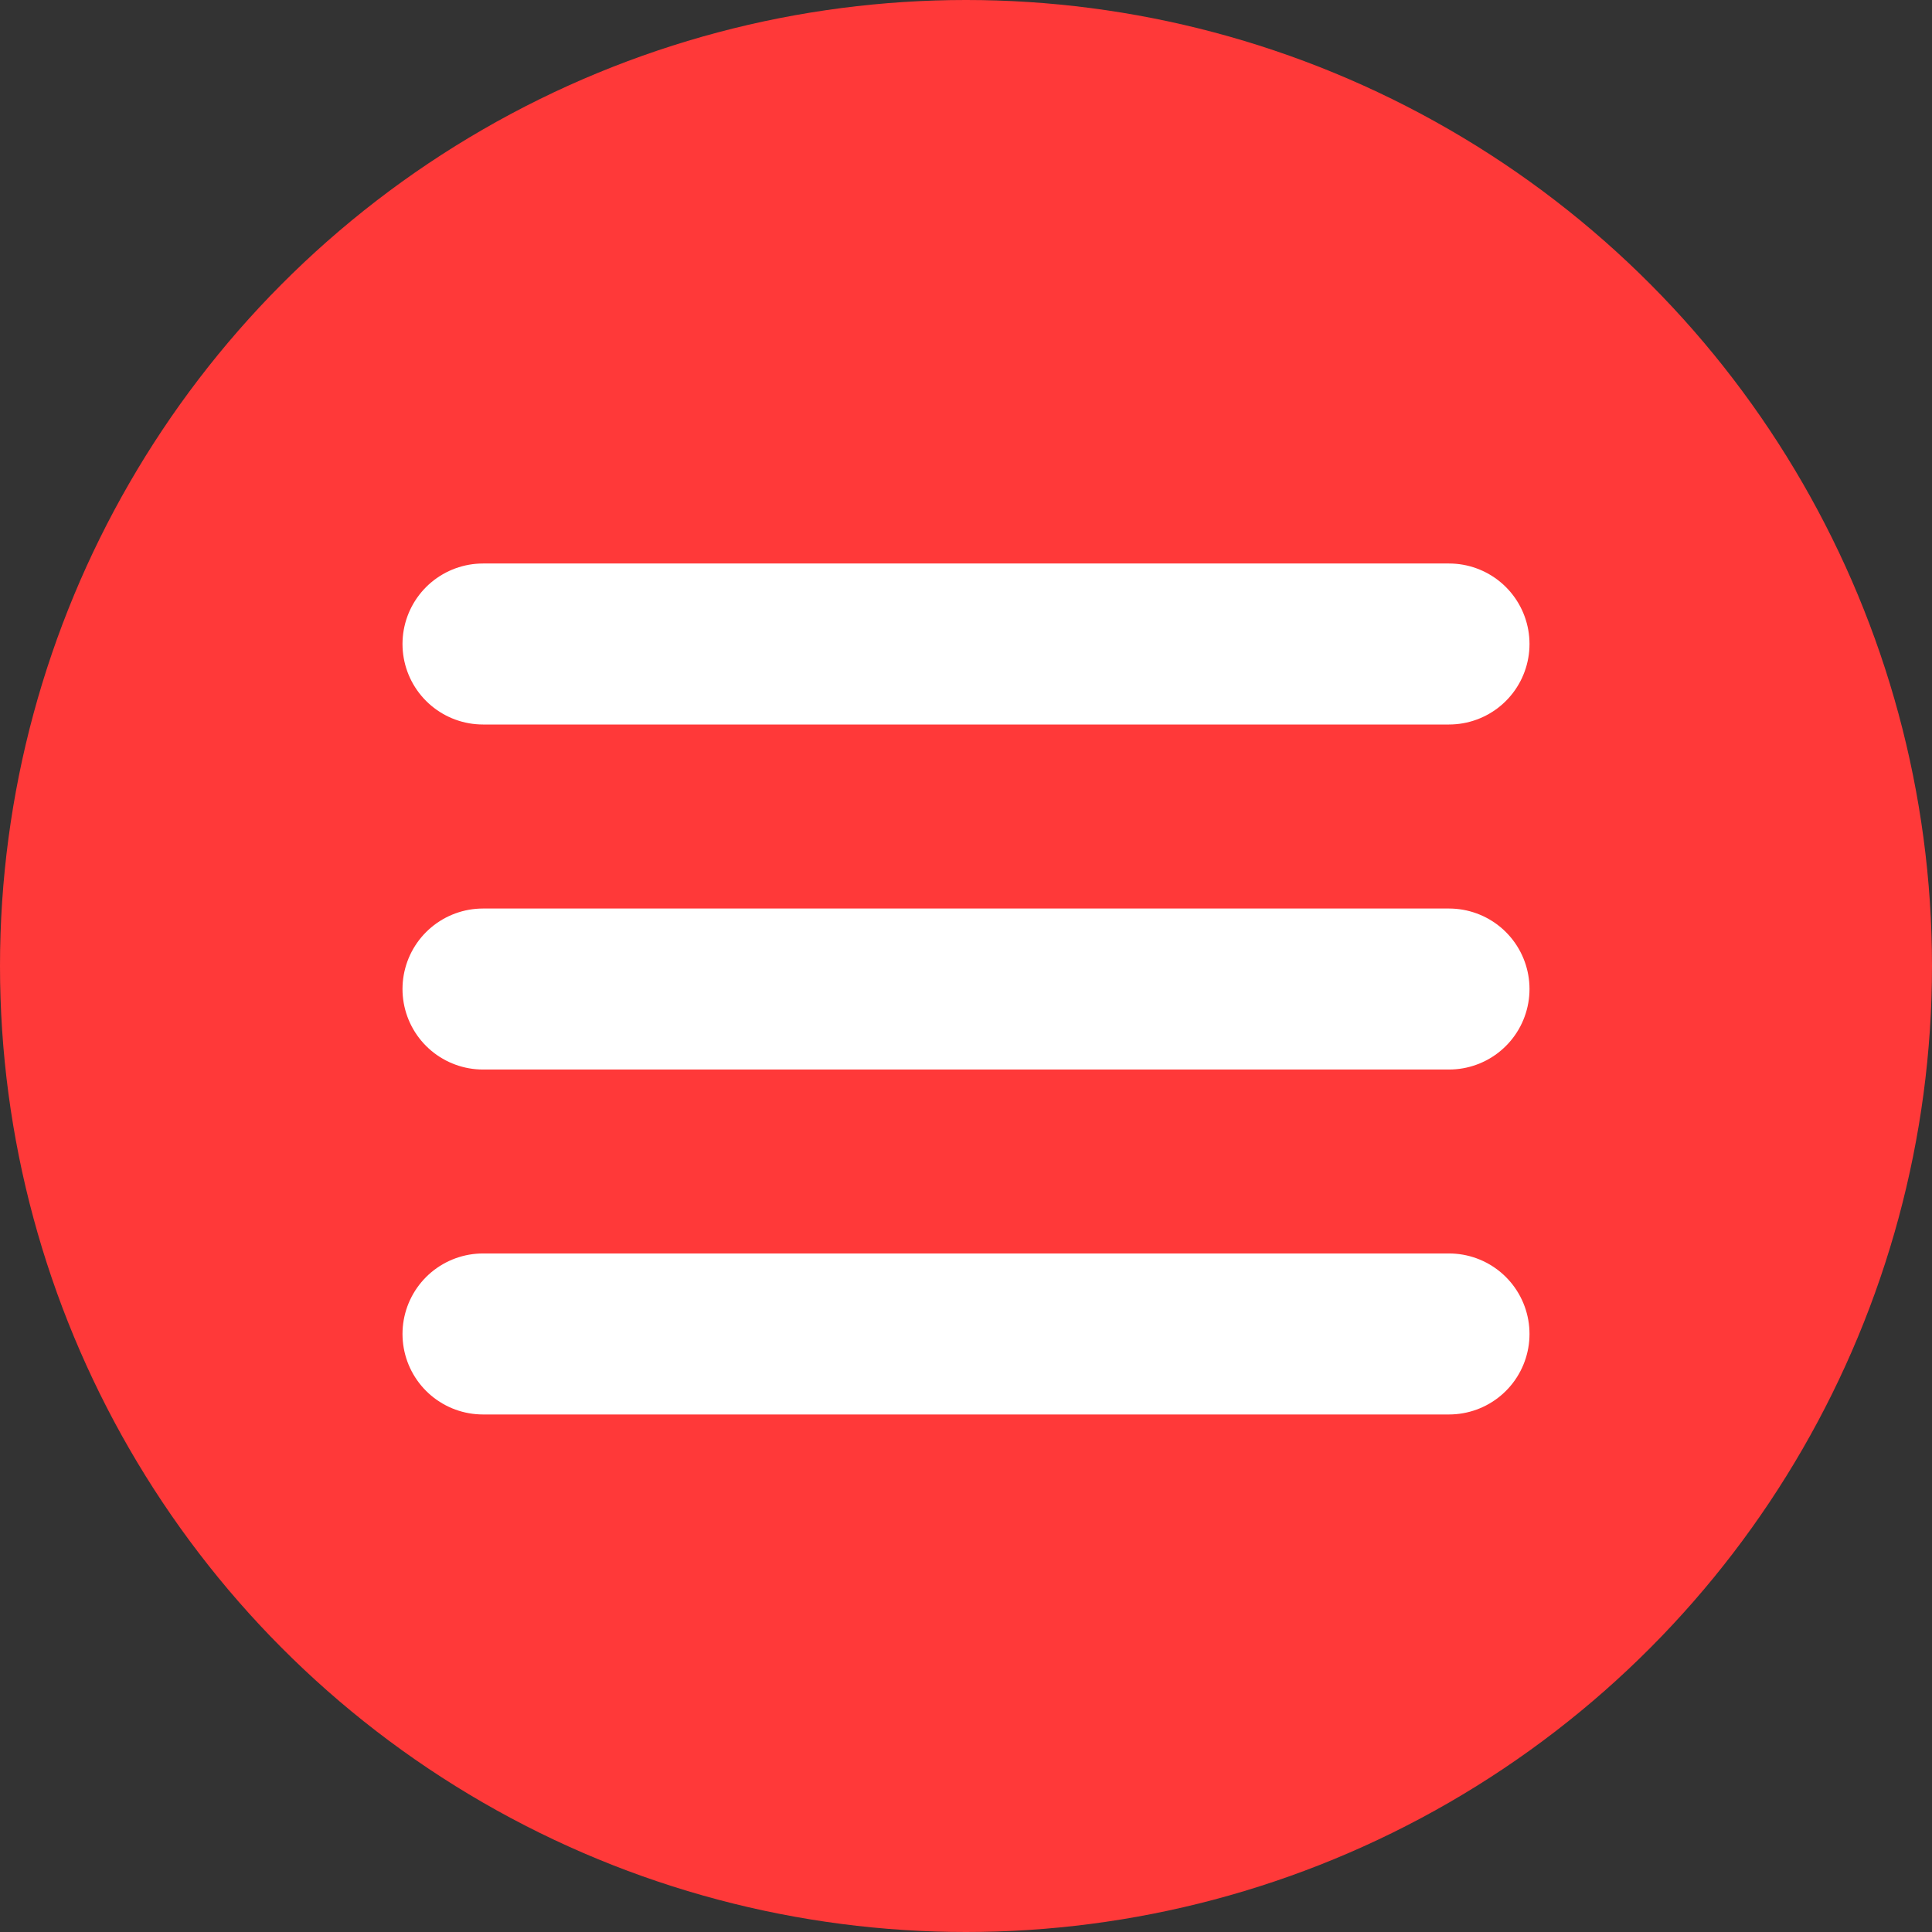
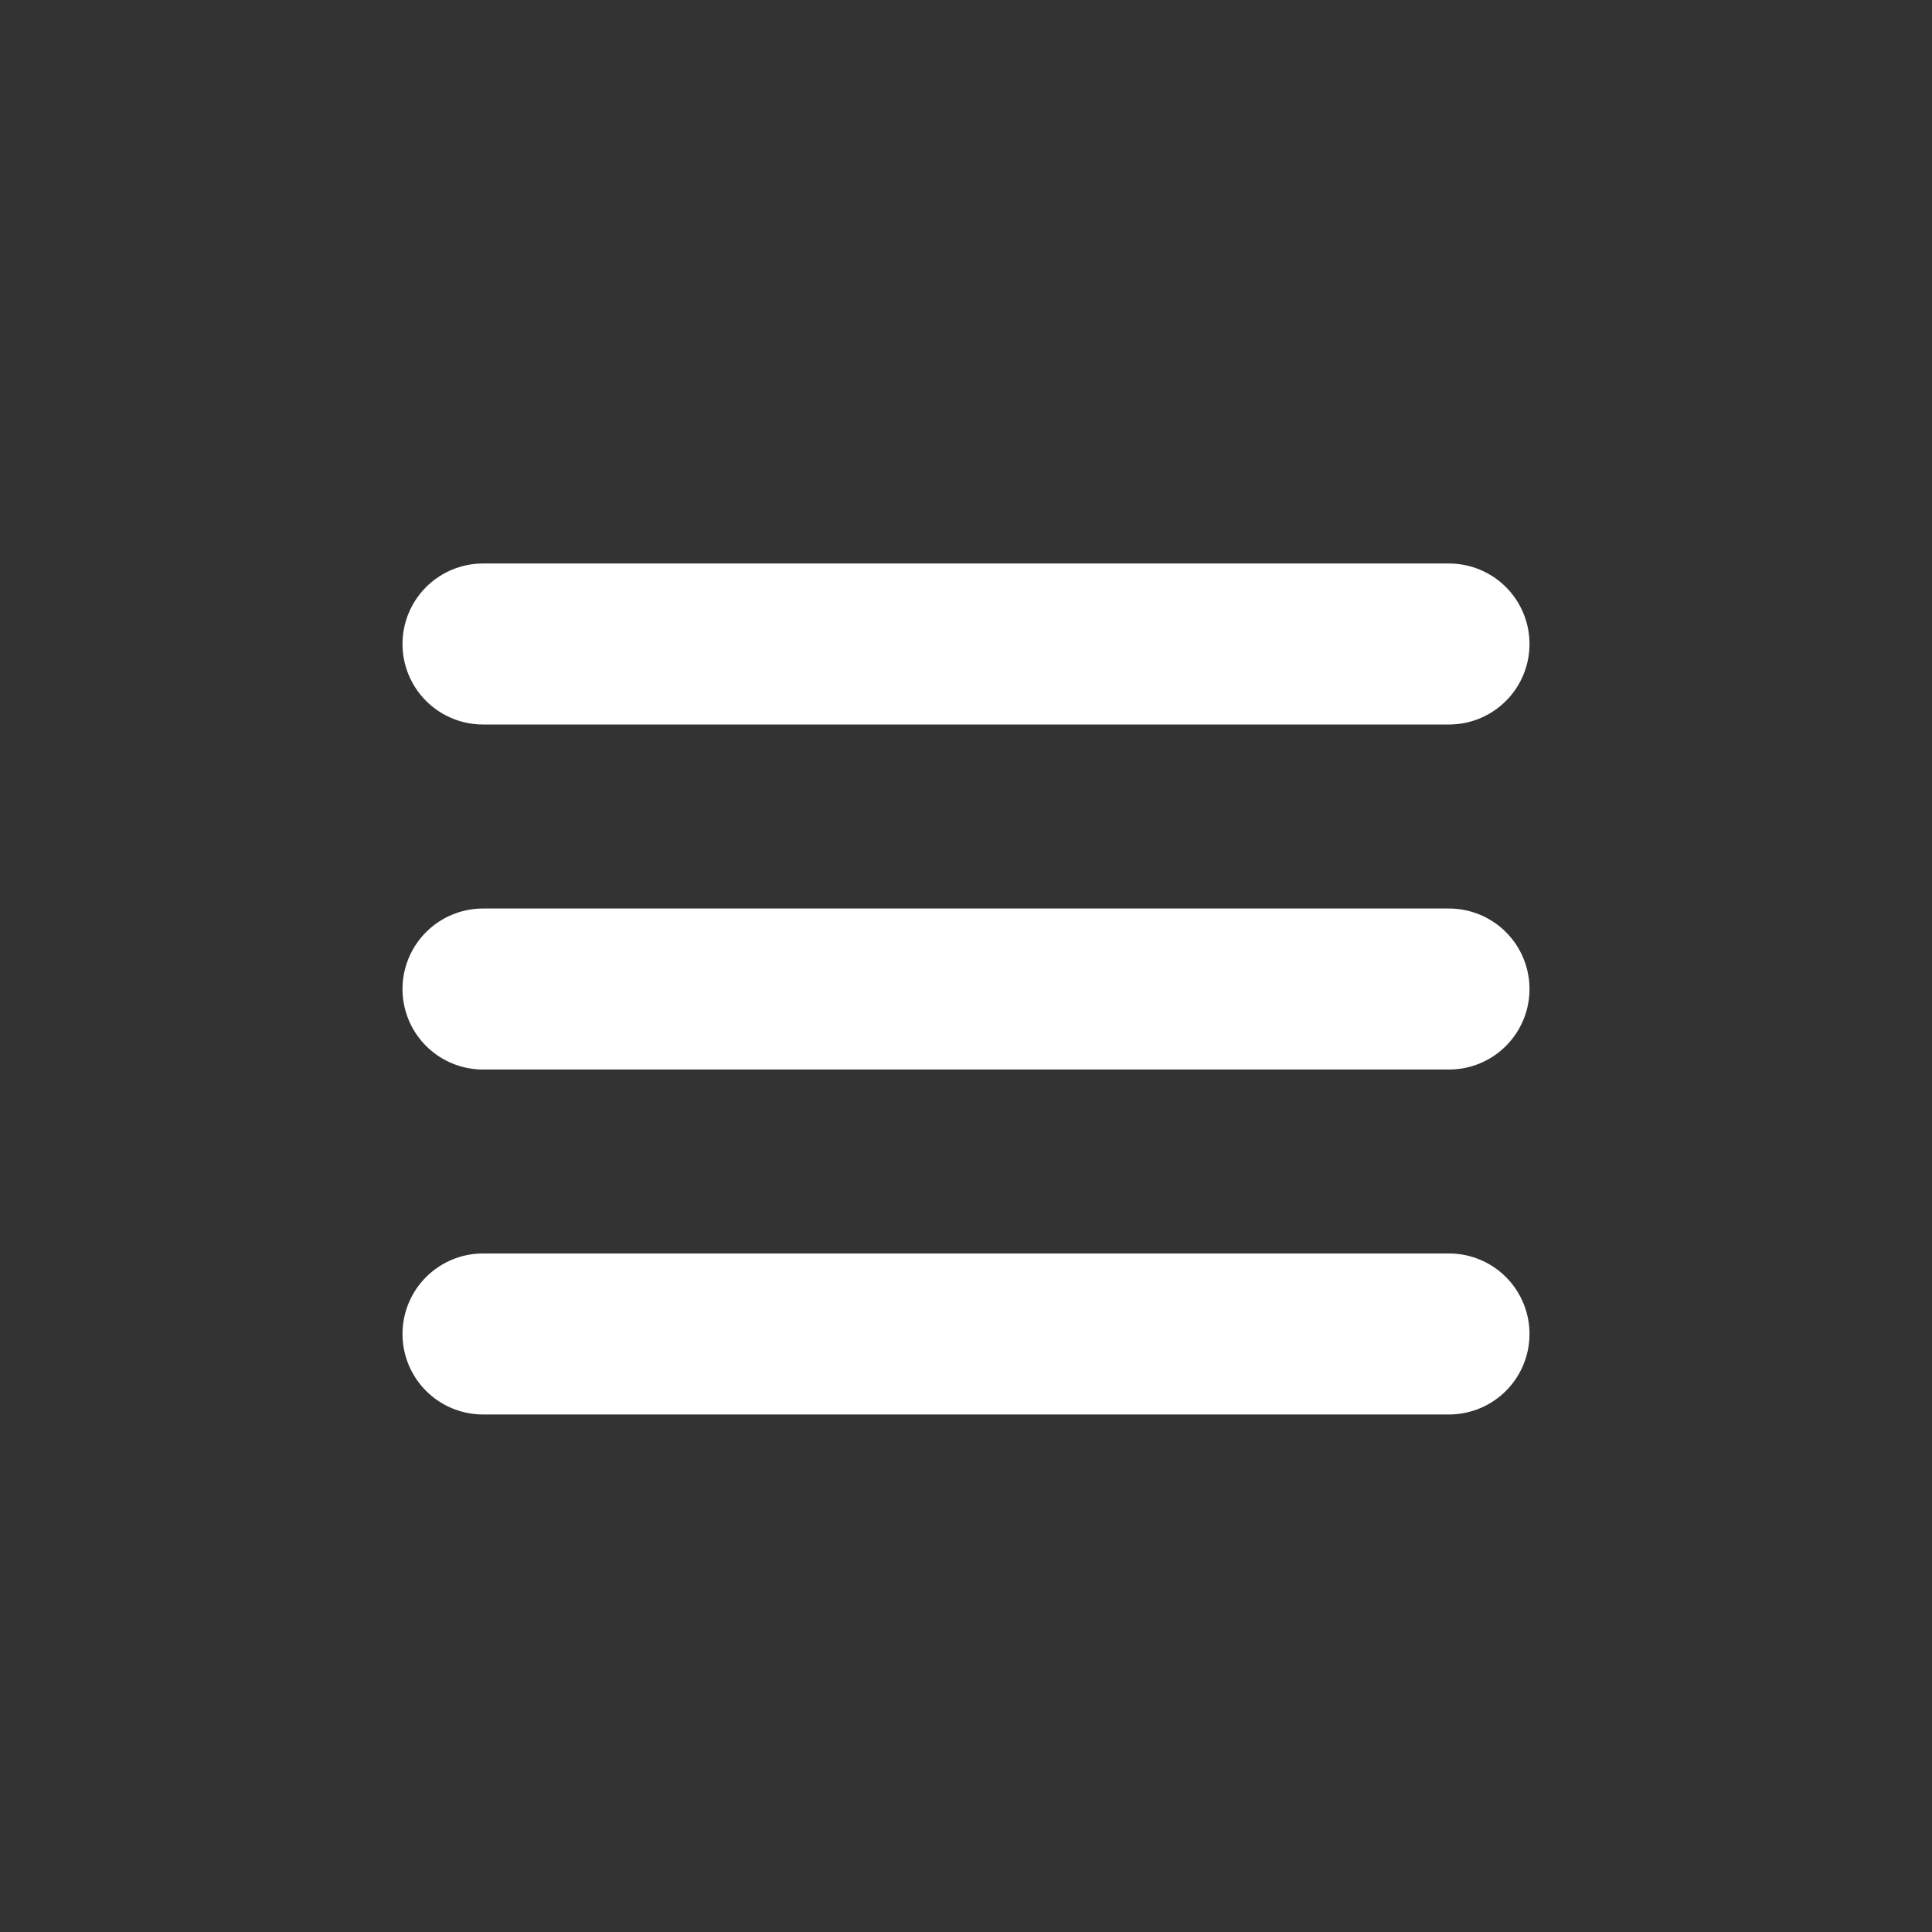
<svg xmlns="http://www.w3.org/2000/svg" width="24" height="24" viewBox="0 0 24 24" fill="none">
  <rect x="0" y="0" width="24" height="24" fill="#333333" stroke="none" />
-   <circle cx="12" cy="12" r="12" fill="#FF3939" />
  <path d="M6 16.571H18M6 12.286H18M6 8H18" stroke="white" stroke-width="2" stroke-linecap="round" stroke-linejoin="round" />
</svg>